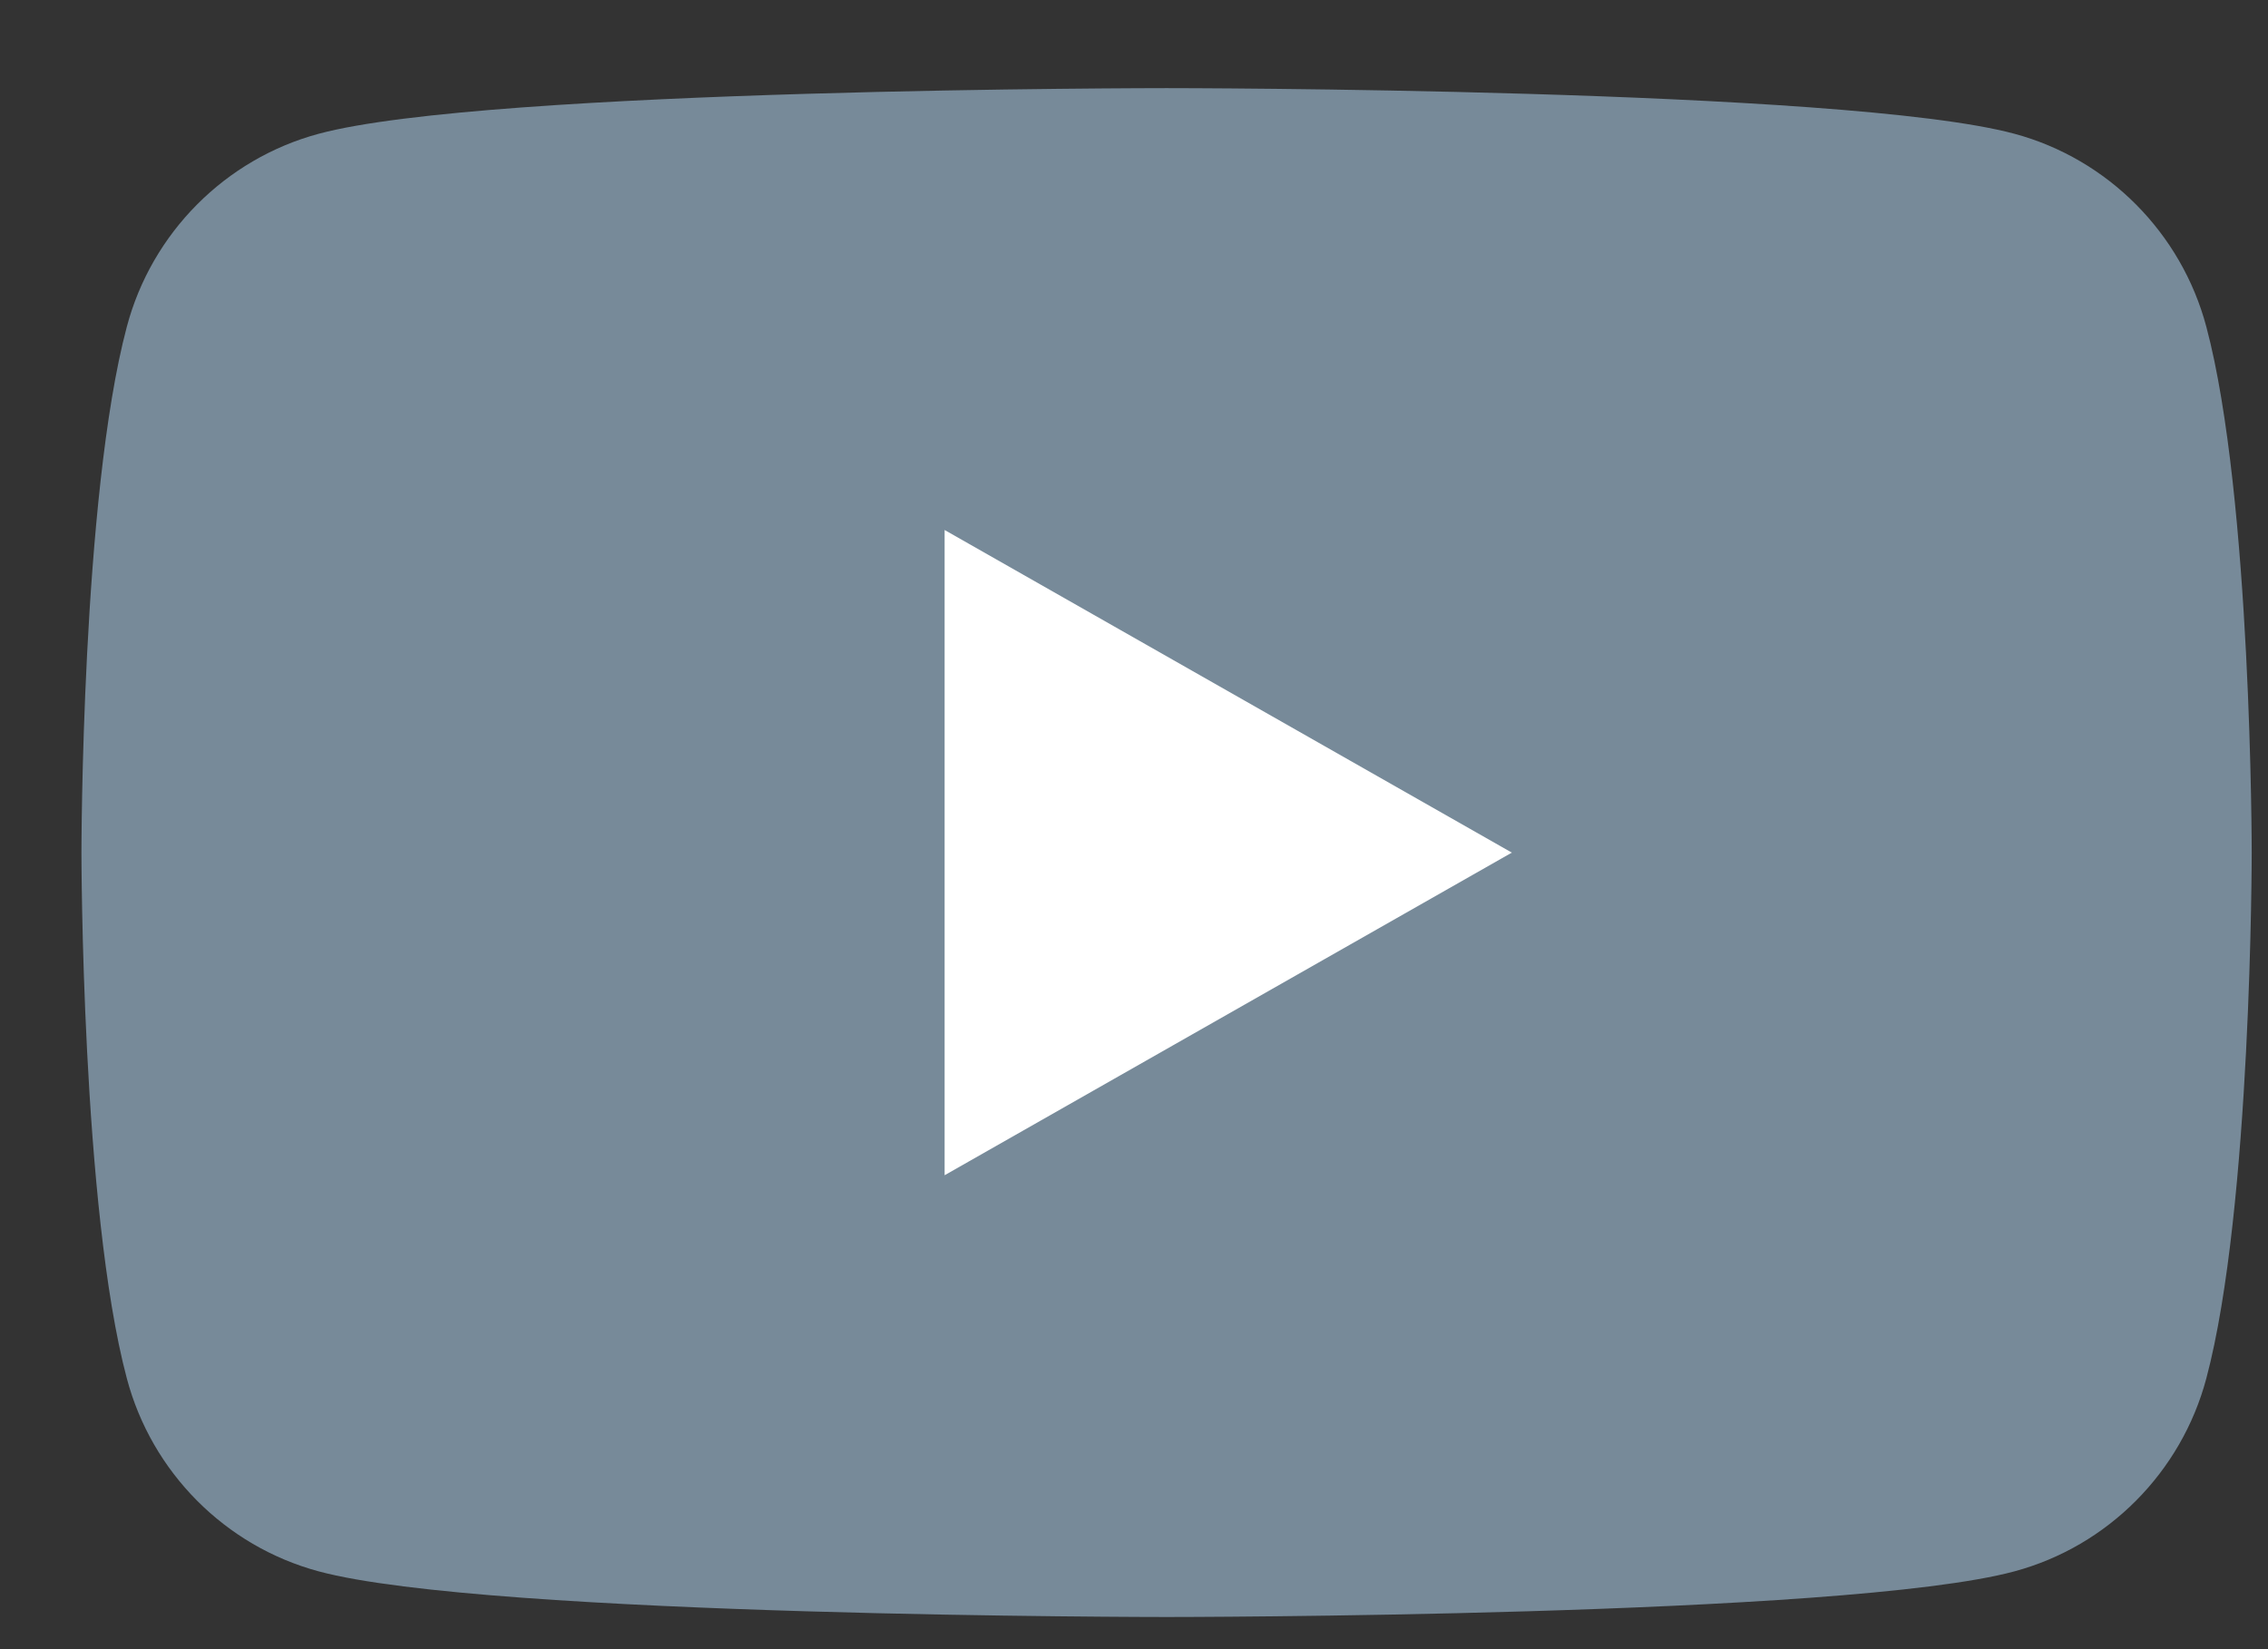
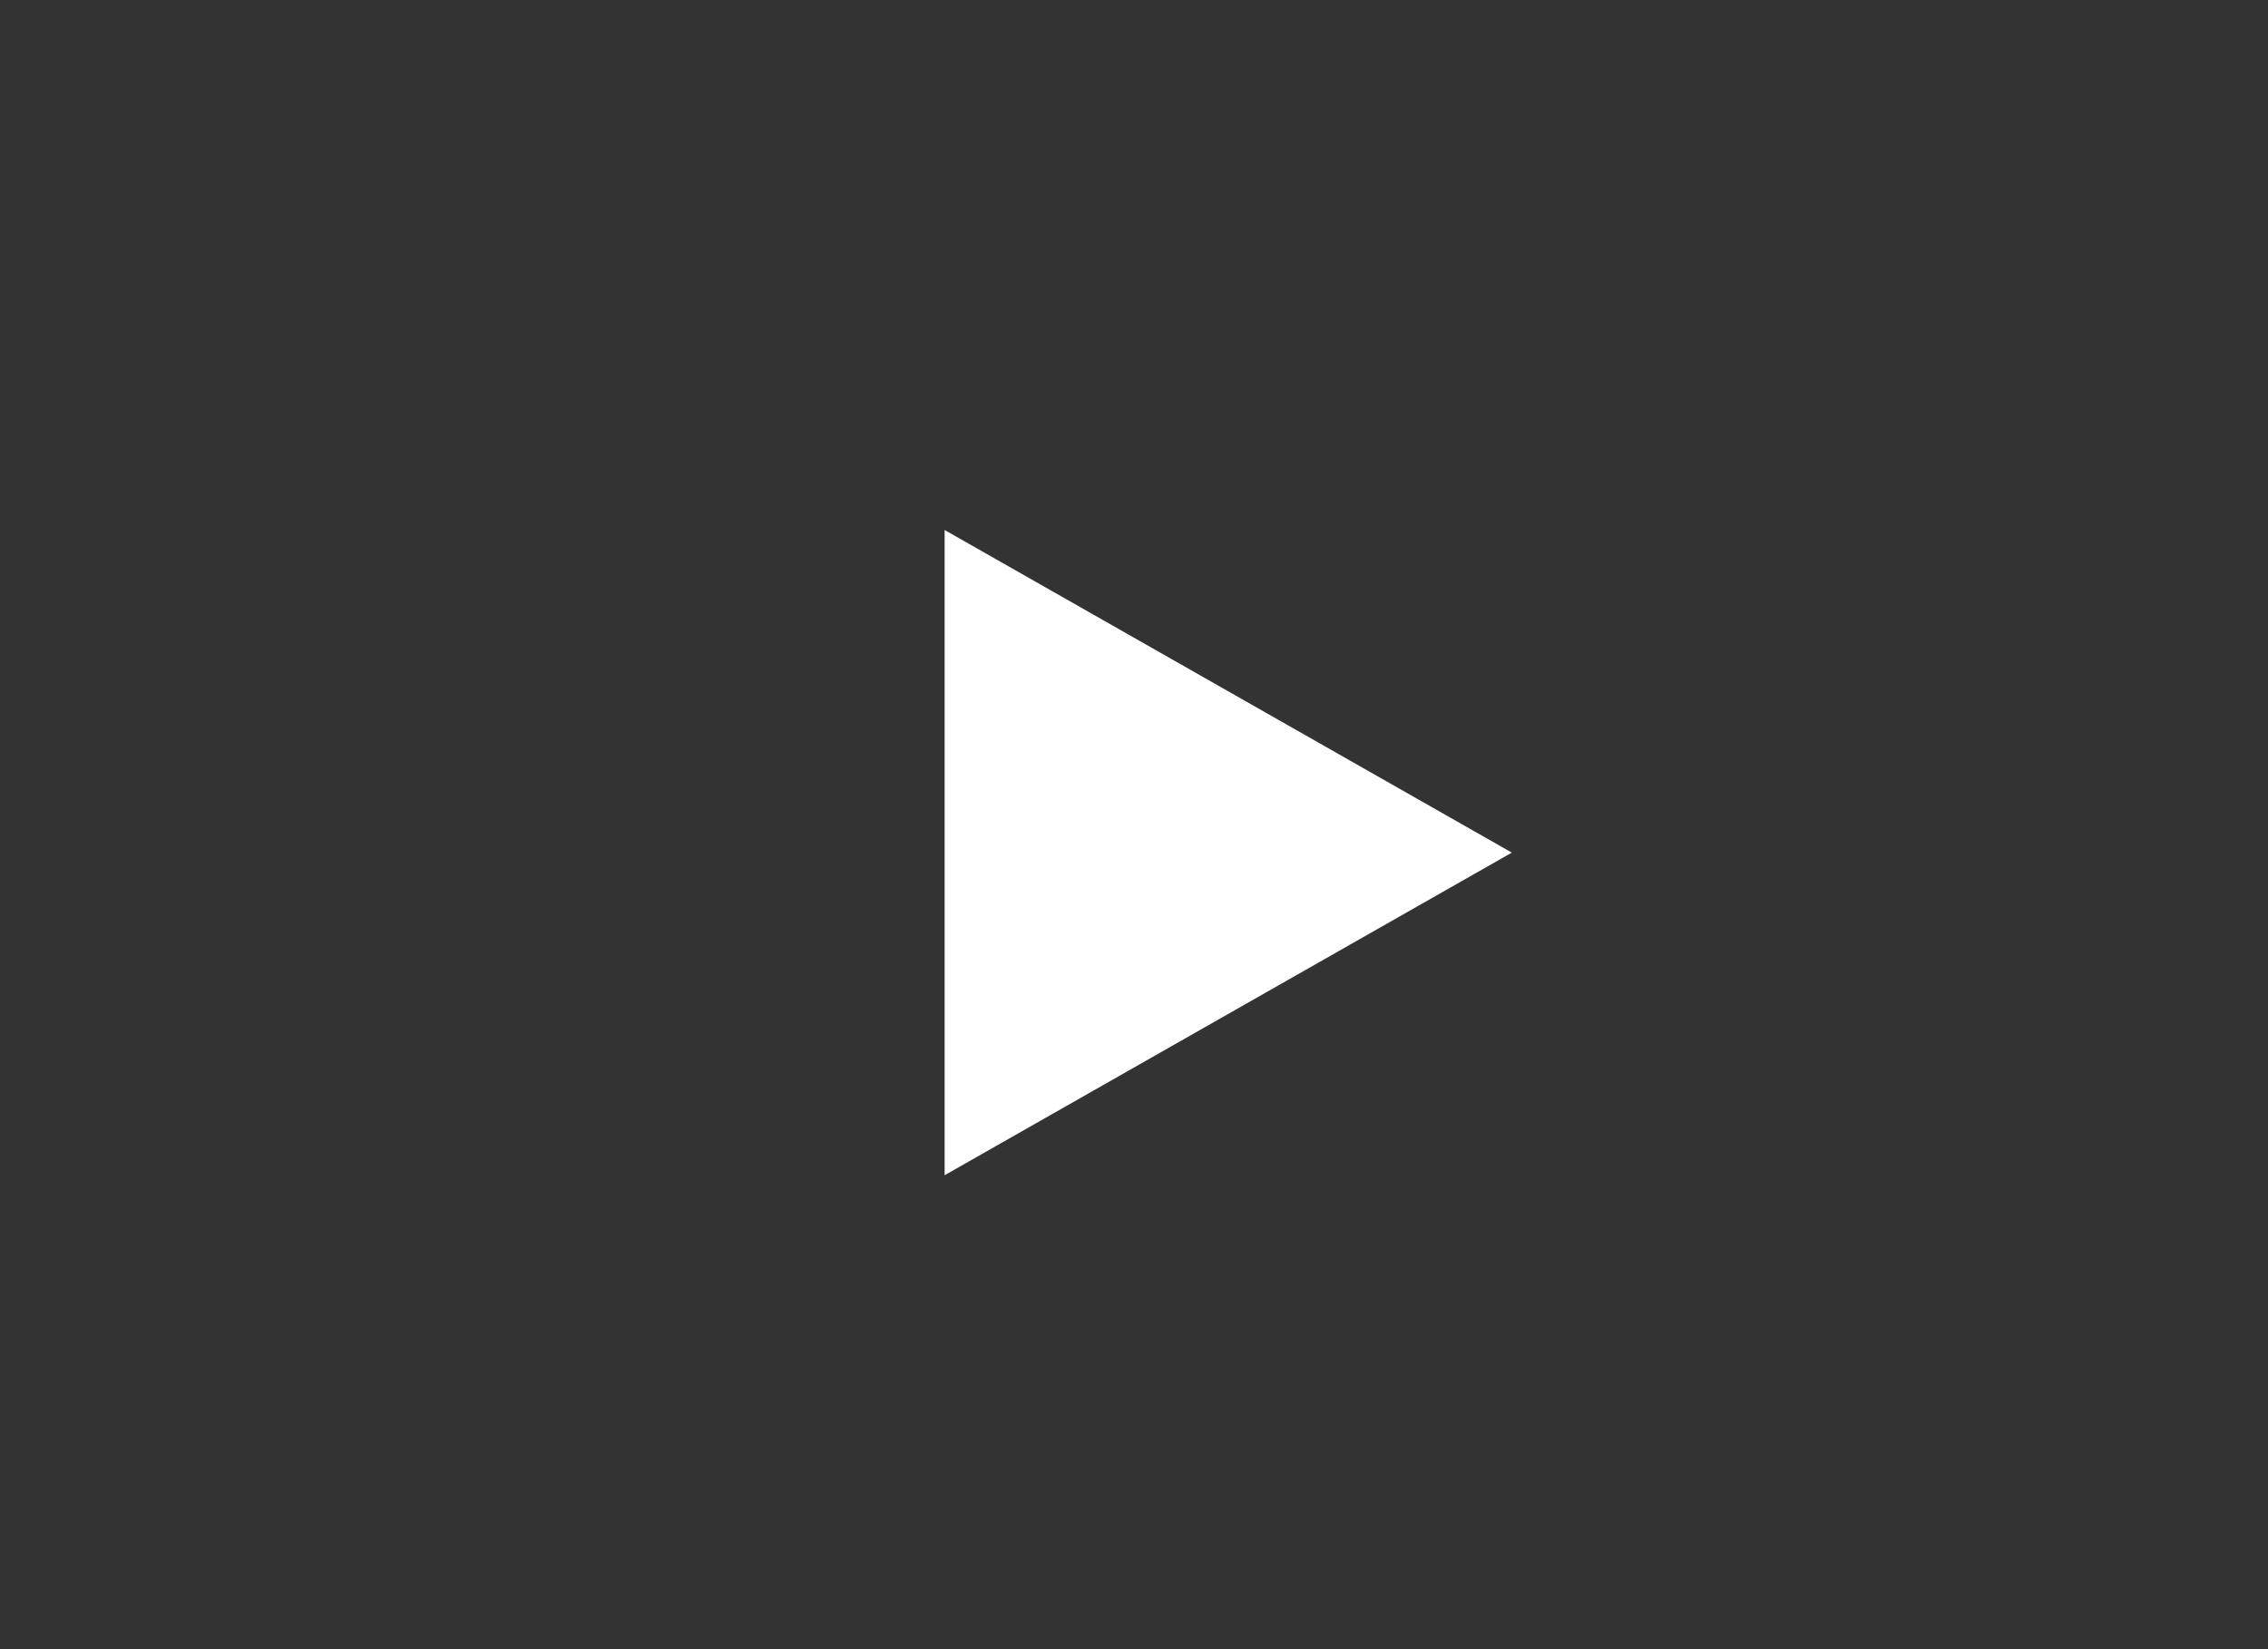
<svg xmlns="http://www.w3.org/2000/svg" width="22" height="16" viewBox="0 0 22 16" fill="none">
  <rect x="0" y="0" width="22" height="16" fill="#333333" stroke="none" />
-   <path d="M21.402 3.171C21.16 2.26 20.446 1.542 19.541 1.298C17.9 0.855 11.316 0.855 11.316 0.855C11.316 0.855 4.732 0.855 3.091 1.298C2.185 1.542 1.471 2.26 1.23 3.171C0.79 4.824 0.79 8.272 0.79 8.272C0.79 8.272 0.79 11.719 1.23 13.372C1.471 14.284 2.185 15.001 3.091 15.245C4.732 15.688 11.316 15.688 11.316 15.688C11.316 15.688 17.9 15.688 19.541 15.245C20.446 15.001 21.16 14.284 21.402 13.372C21.842 11.719 21.842 8.272 21.842 8.272C21.842 8.272 21.842 4.824 21.402 3.171Z" fill="#778A99" />
  <path d="M9.163 11.402L14.665 8.272L9.163 5.142V11.402Z" fill="white" />
</svg>